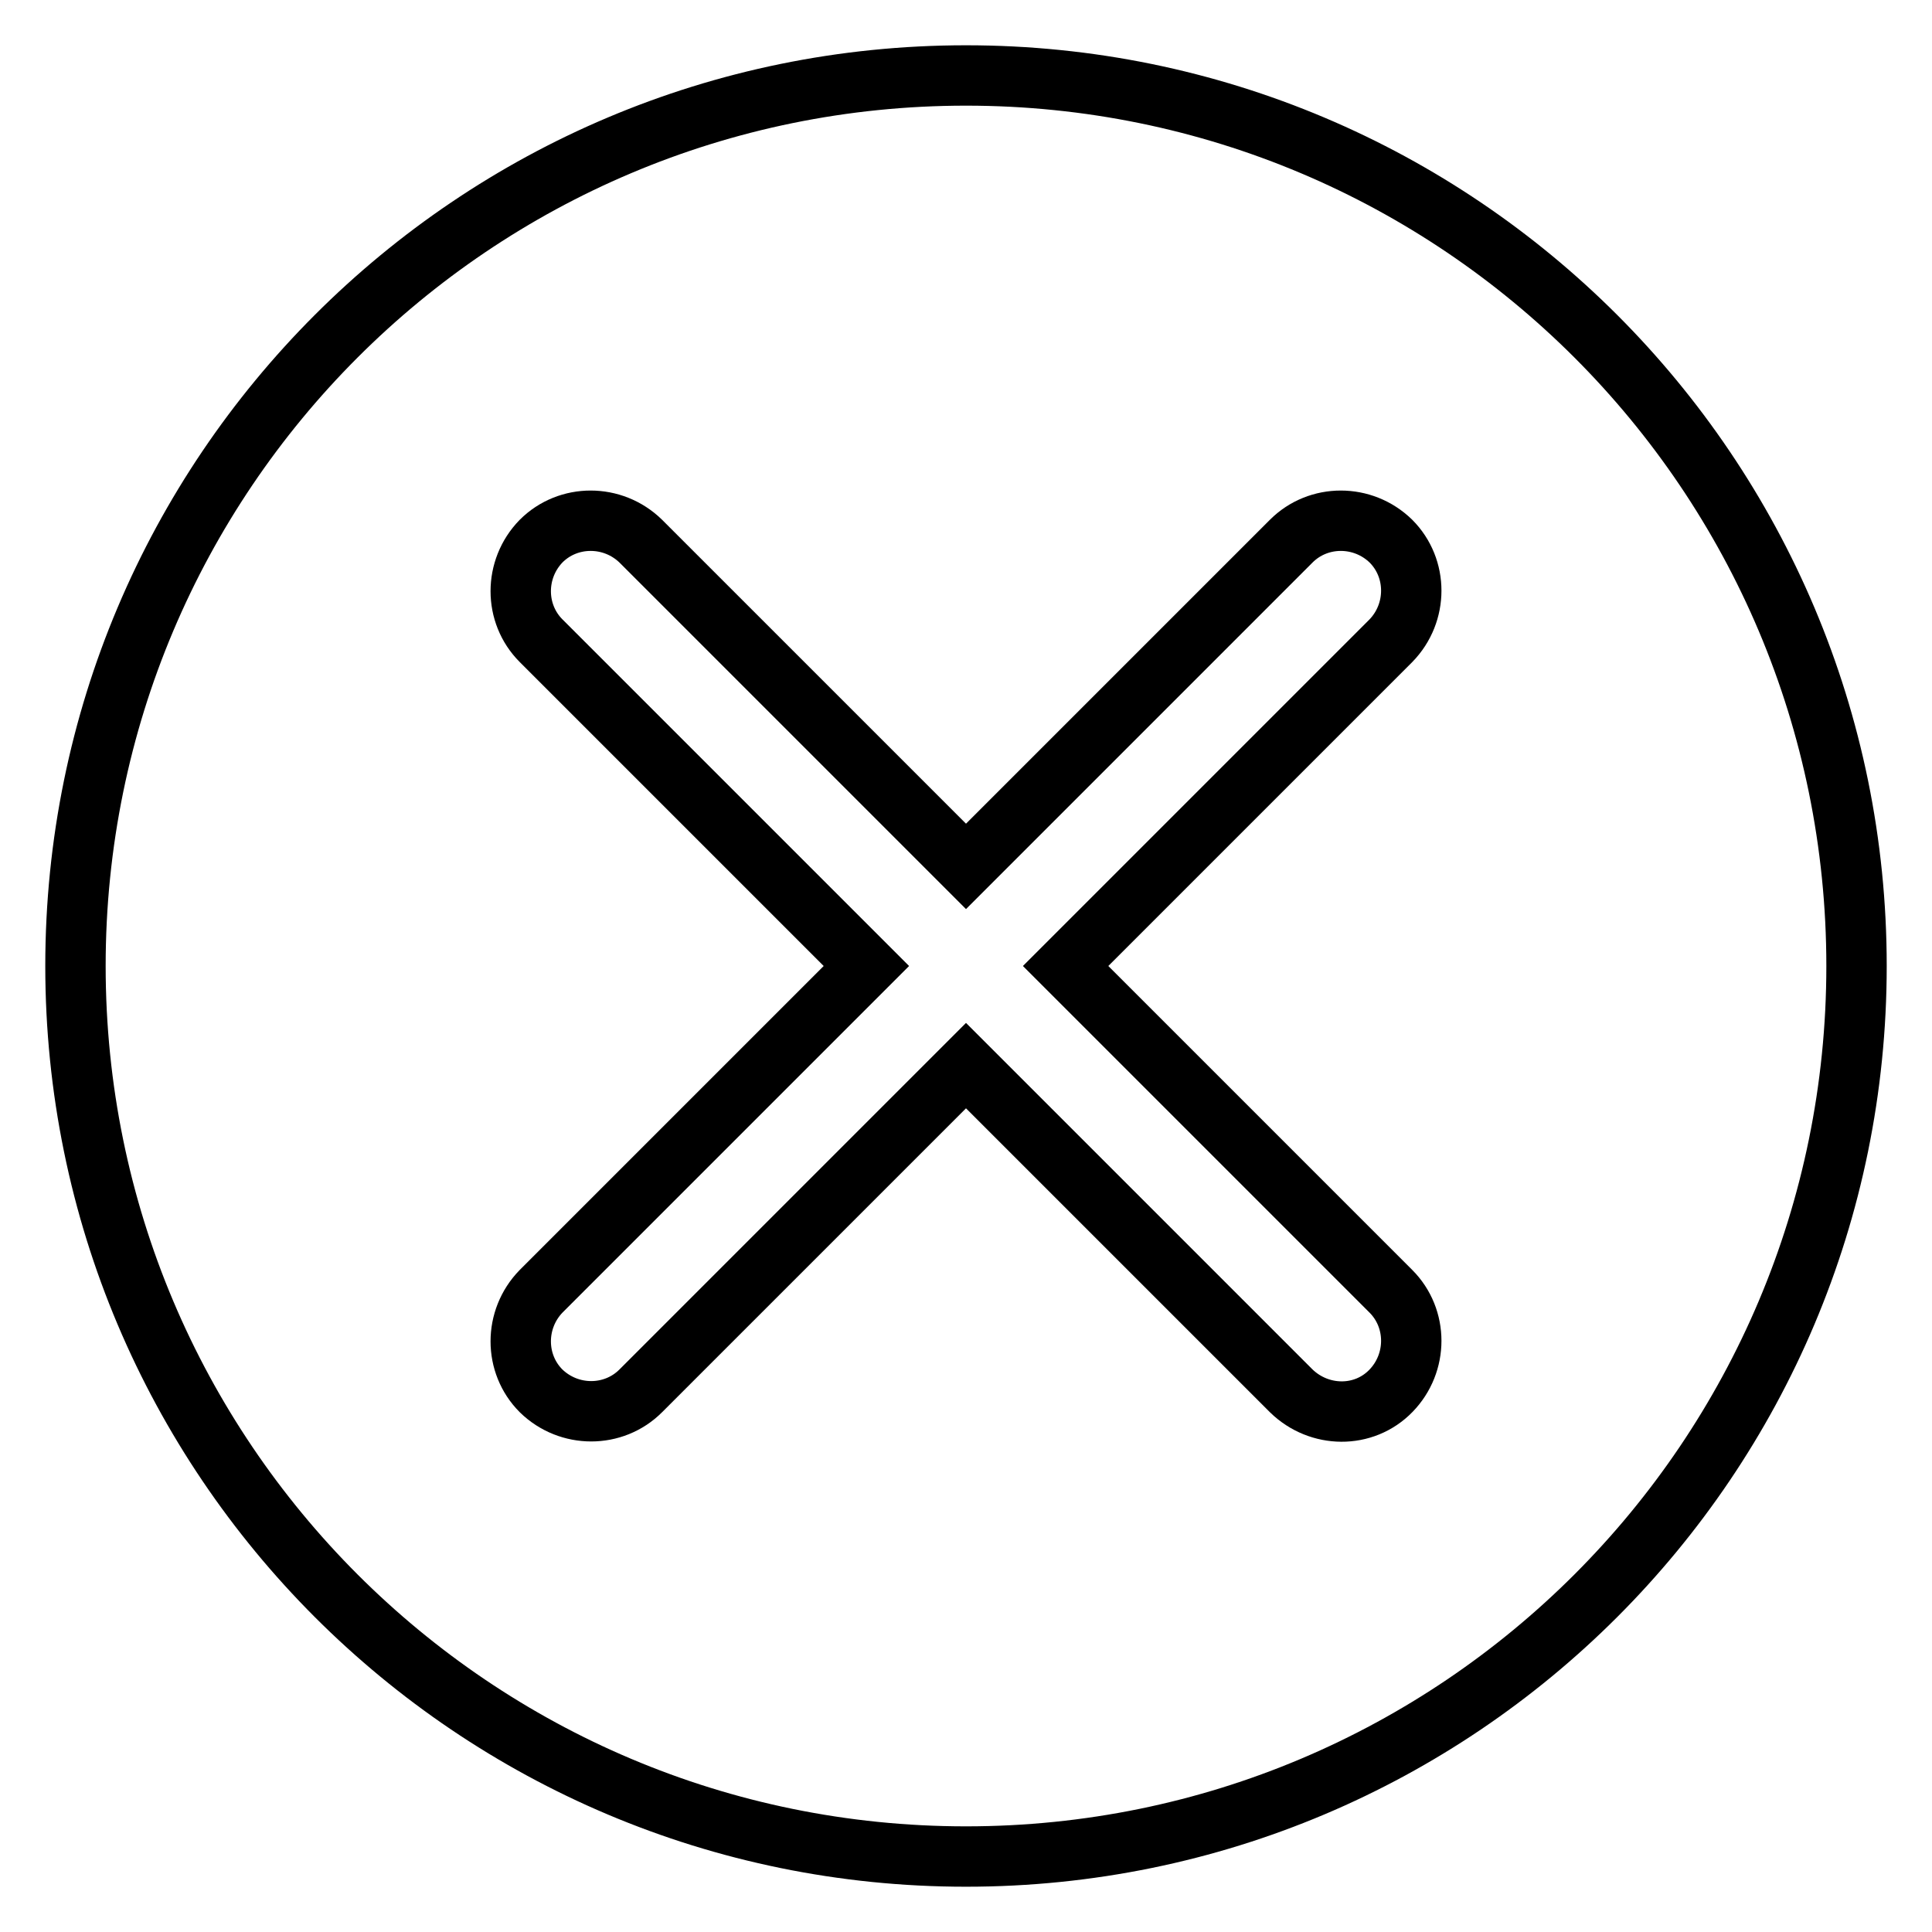
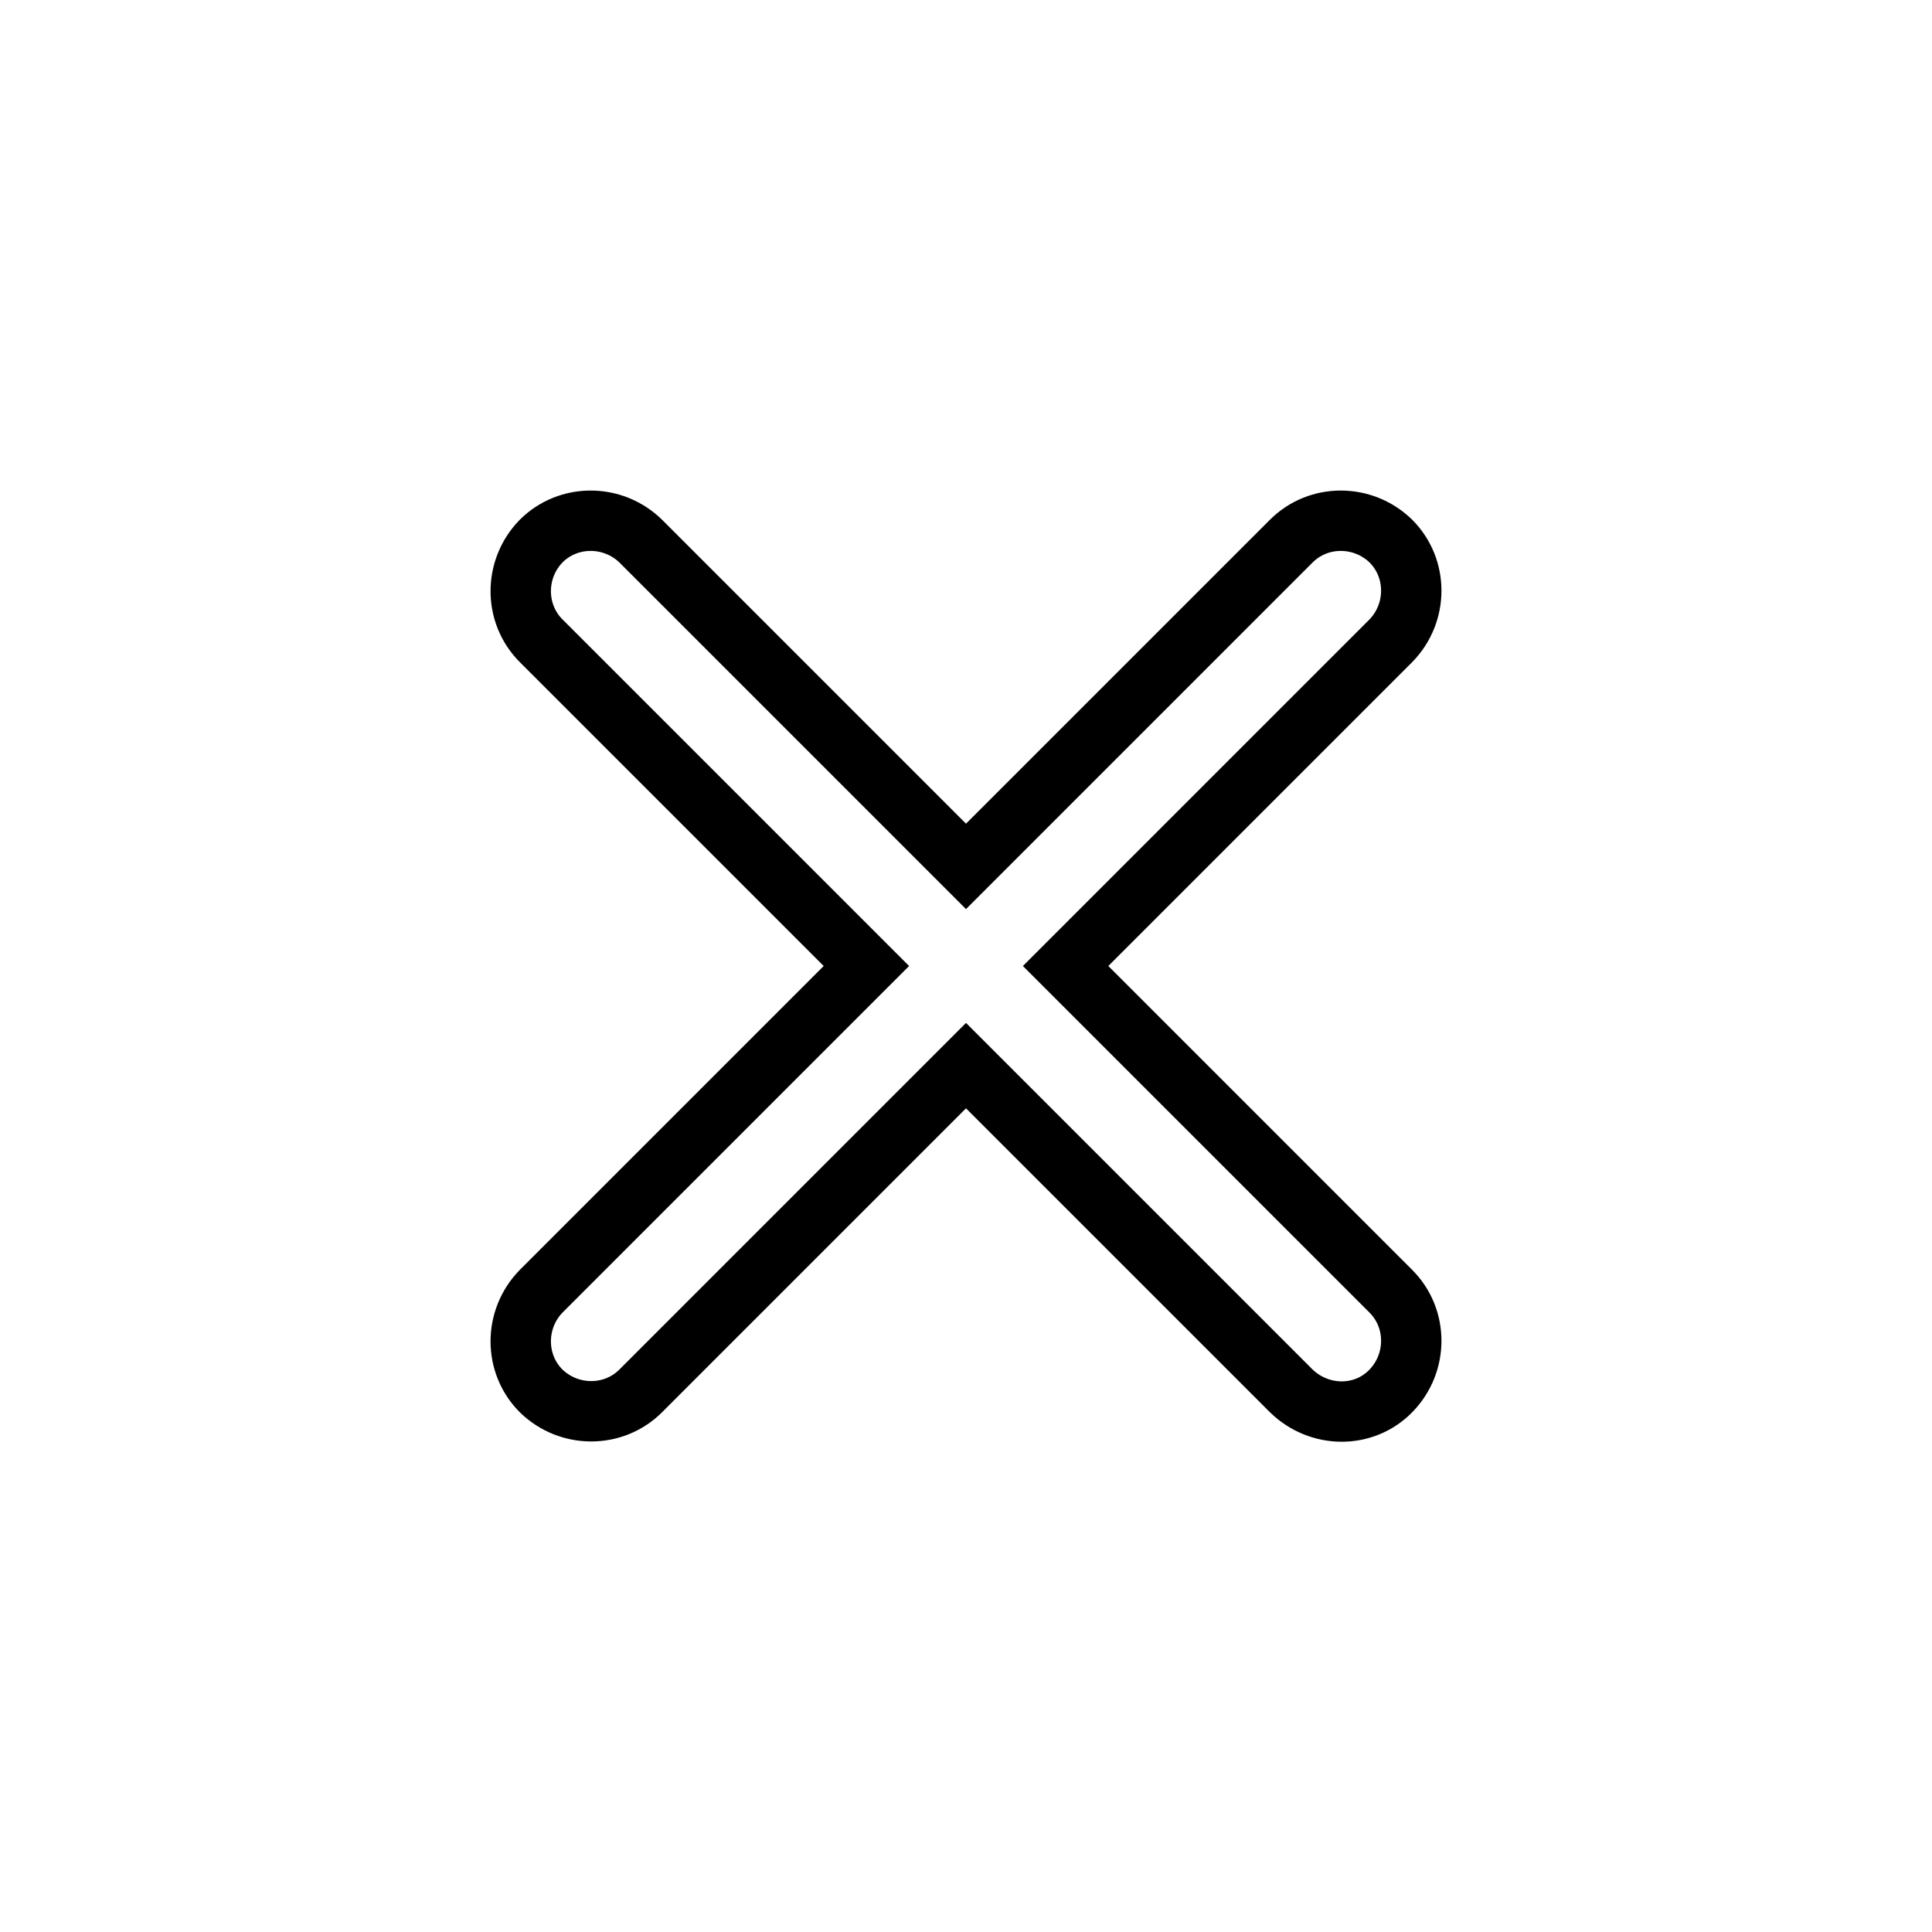
<svg xmlns="http://www.w3.org/2000/svg" version="1.1" x="0px" y="0px" viewBox="0 0 256 256" enable-background="new 0 0 256 256" xml:space="preserve">
  <g>
    <g>
-       <path stroke-width="8" fill-opacity="0" stroke="#000000" d="M10,128c0,65.2,52.8,118,118,118c65.2,0,118-52.8,118-118c0-65.2-52.8-118-118-118C62.8,10,10,62.8,10,128z" />
      <path stroke-width="8" fill-opacity="0" stroke="#000000" d="M184.3,171.1c3.6,3.6,3.6,9.5,0,13.2s-9.5,3.6-13.2,0L128,141.2l-43.1,43.1c-3.6,3.6-9.5,3.6-13.2,0c-3.6-3.6-3.6-9.5,0-13.2l43.1-43.1L71.7,84.9c-3.6-3.6-3.6-9.5,0-13.2c3.6-3.6,9.5-3.6,13.2,0l43.1,43.1l43.1-43.1c3.6-3.6,9.5-3.6,13.2,0c3.6,3.6,3.6,9.5,0,13.2L141.2,128L184.3,171.1z" />
    </g>
  </g>
</svg>